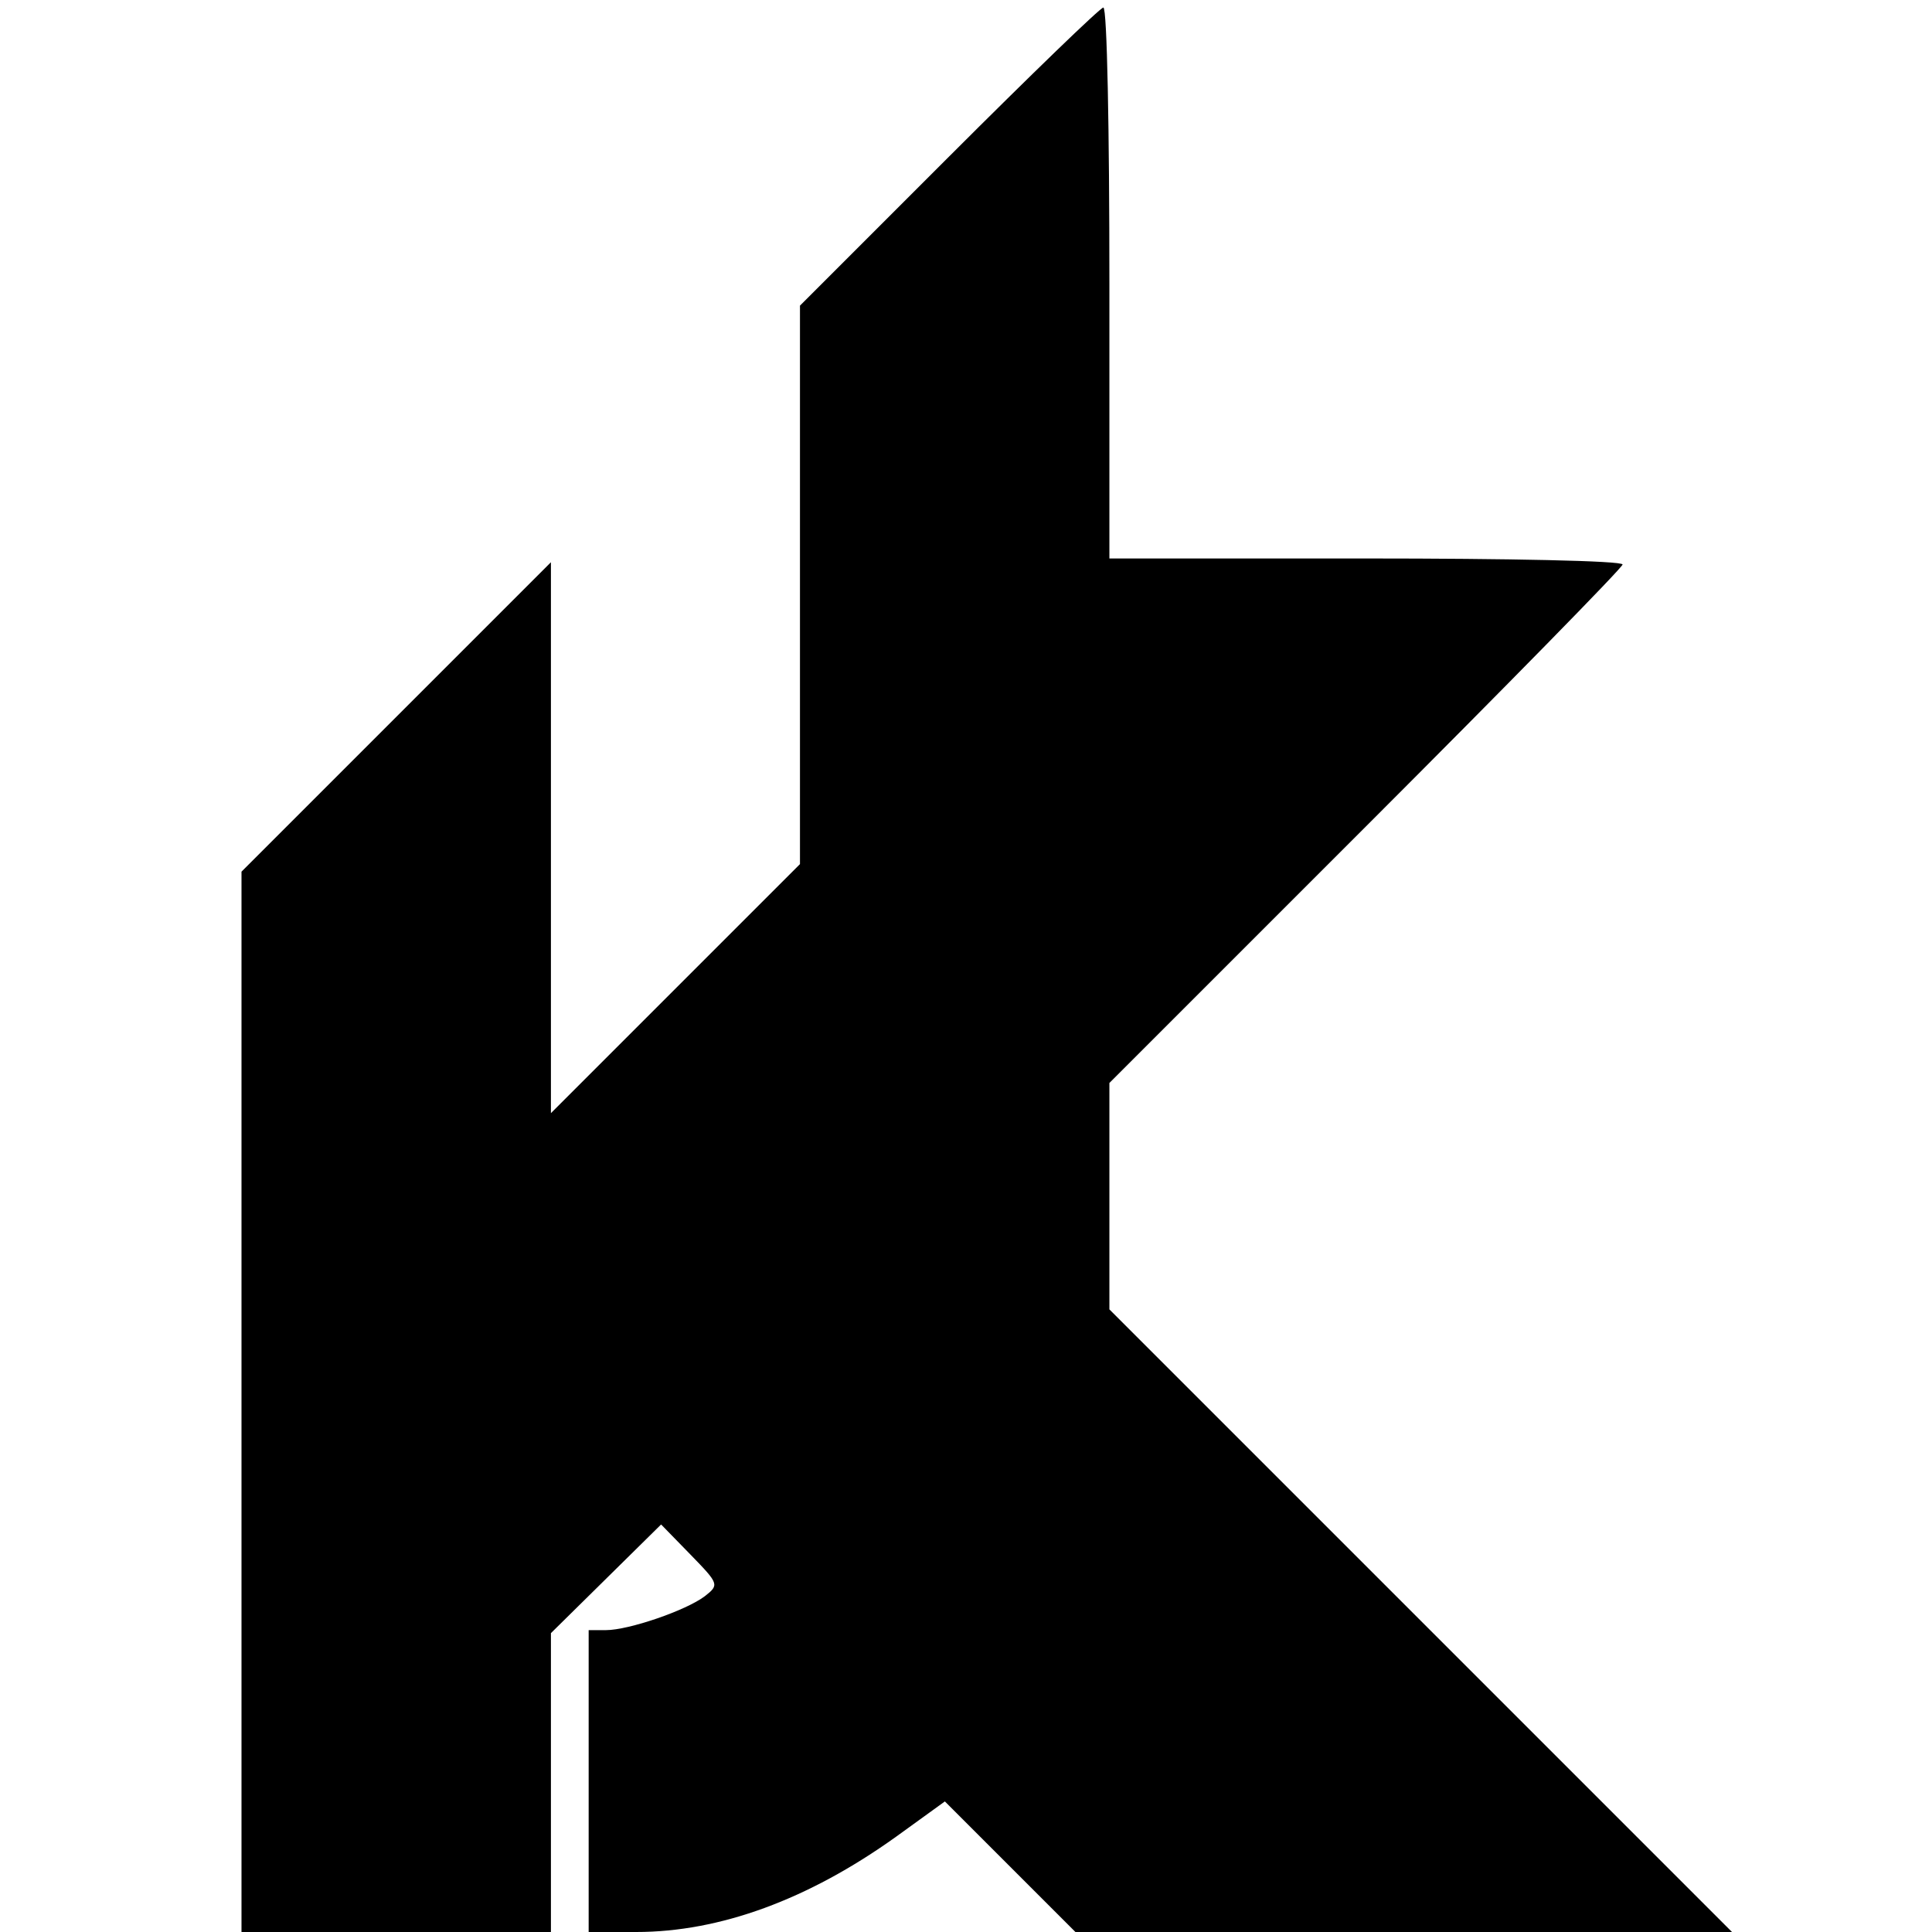
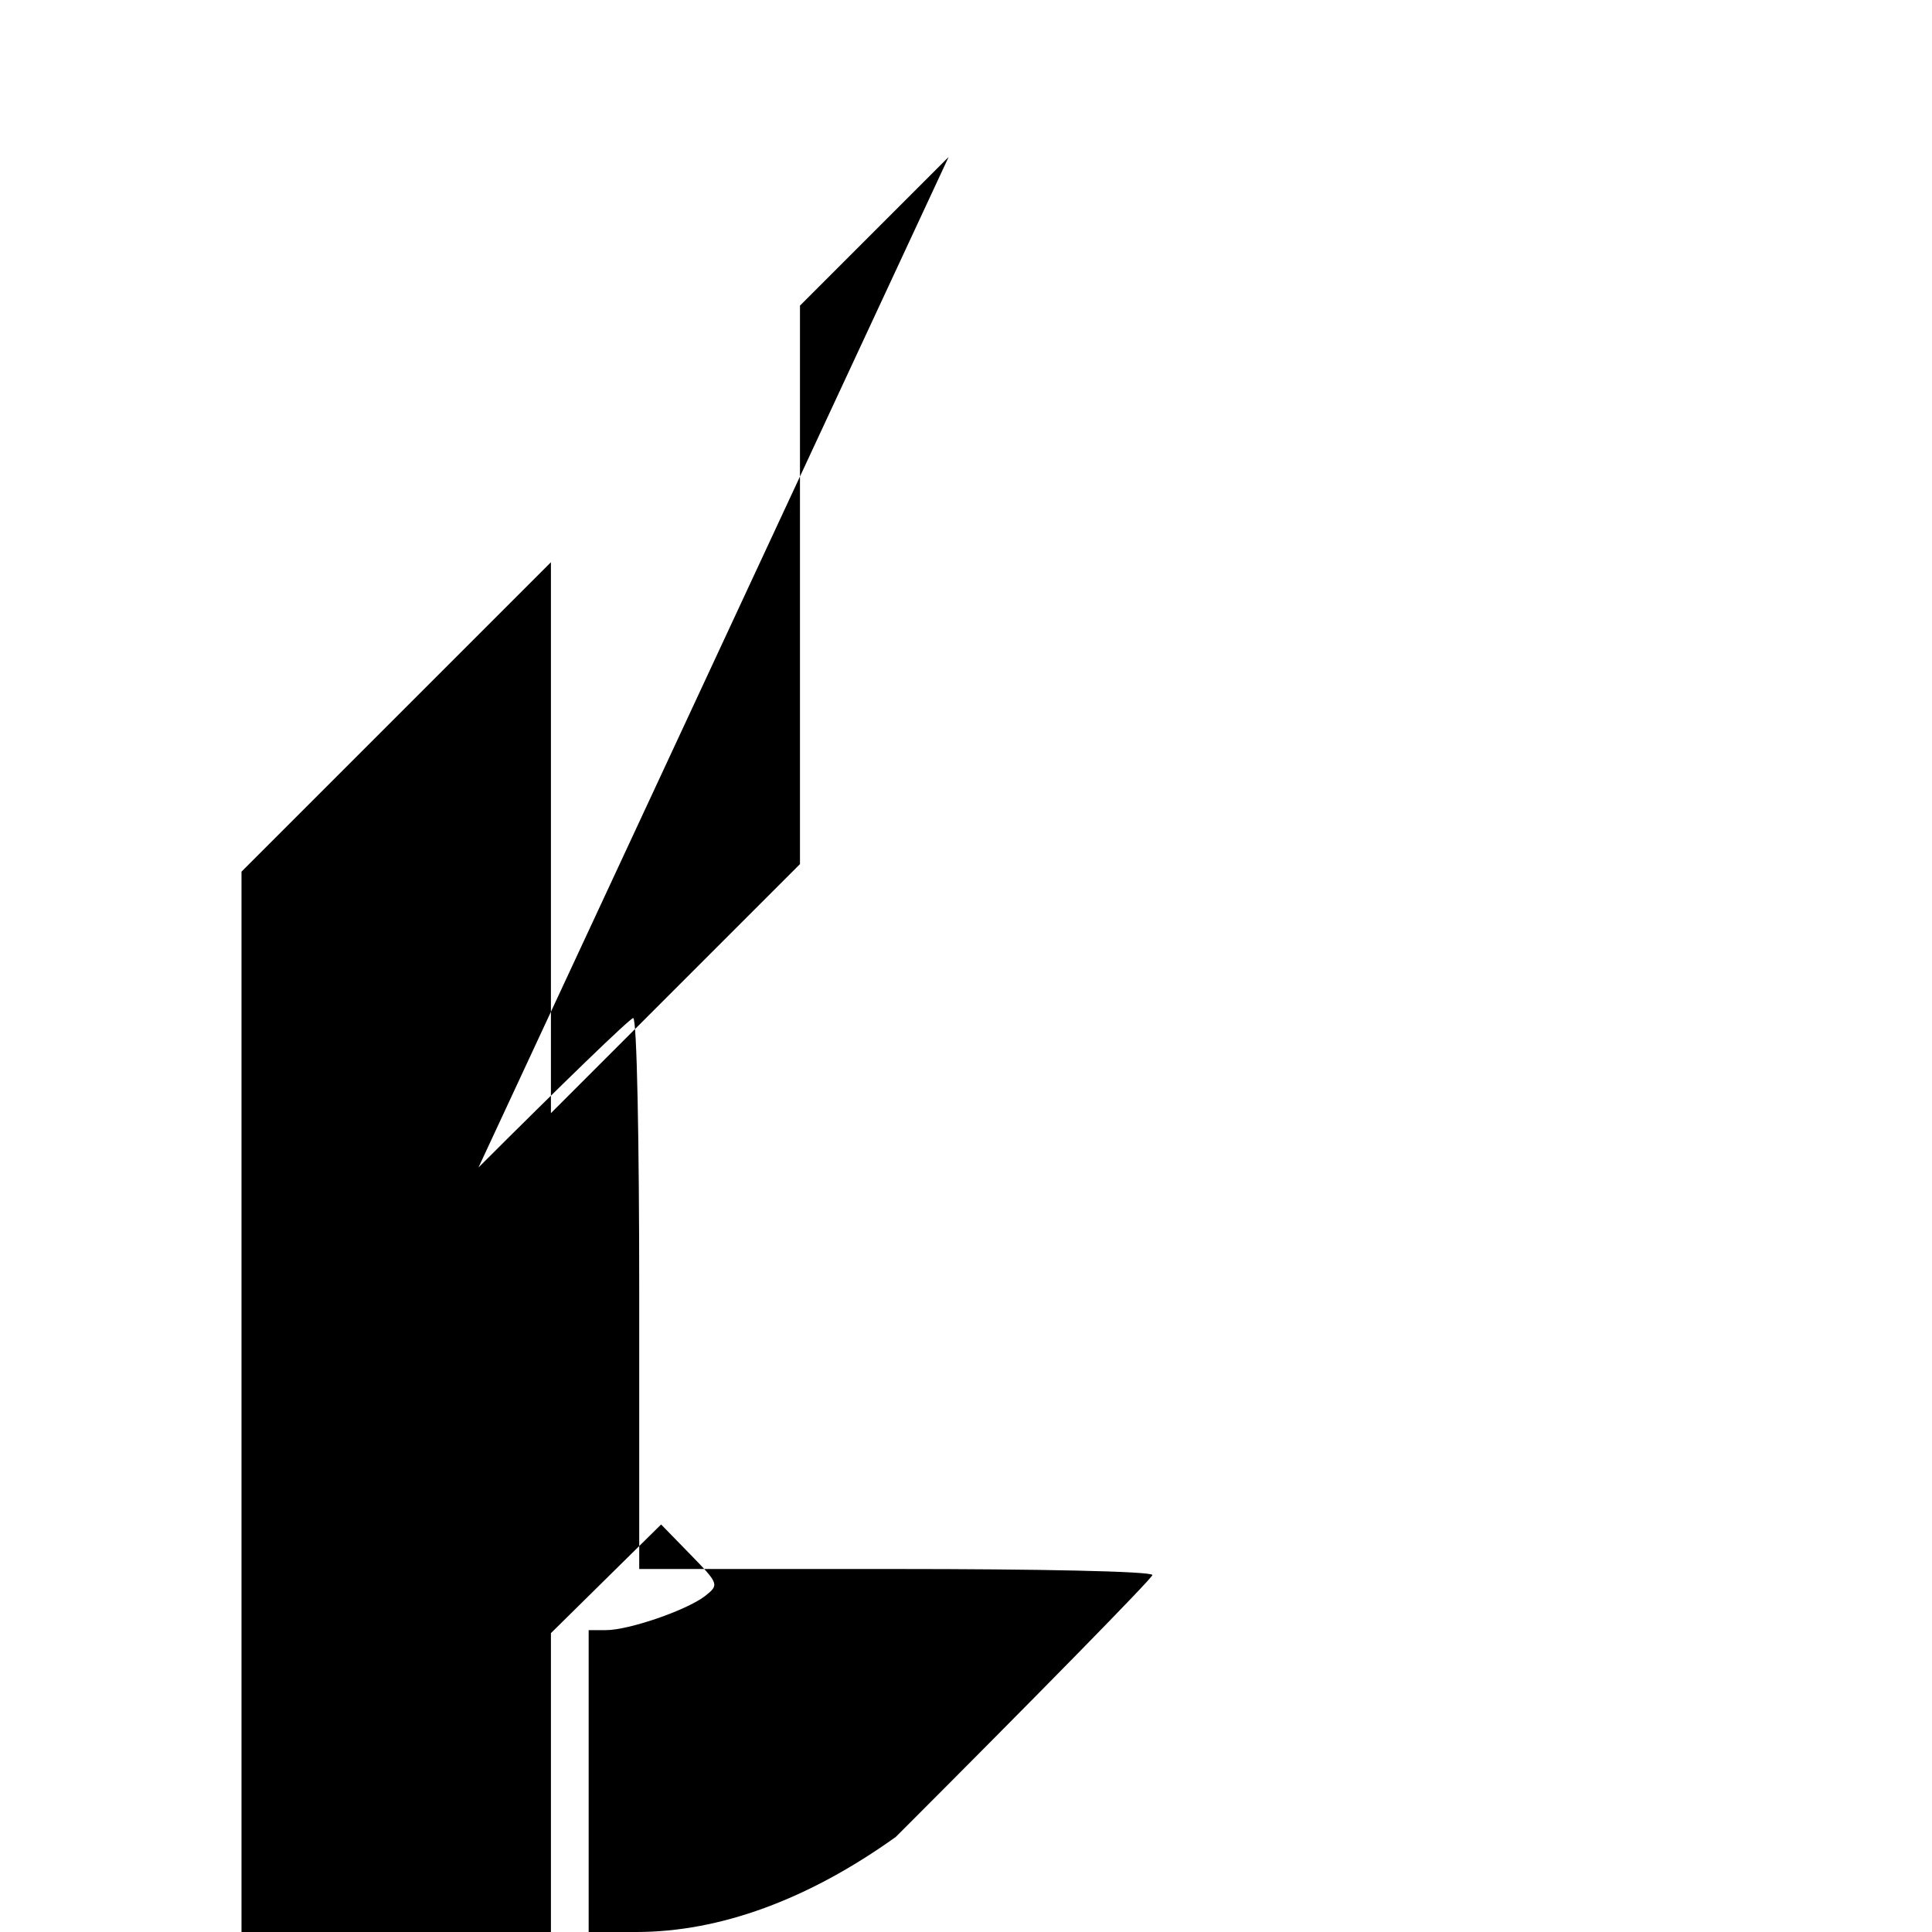
<svg xmlns="http://www.w3.org/2000/svg" version="1.0" width="256pt" height="256pt" viewBox="0 0 256 256" preserveAspectRatio="xMidYMid meet">
  <g transform="translate(0,256) scale(0.1,-0.1)" fill="#000000" stroke="none">
-     <path d="M1257 2352 l-197 -197 0 -370 0 -370 -165 -165 -165 -165 0 365 0 365 -205 -205 -205 -205 0 -702 0 -703 205 0 205 0 0 198 0 198 73 72 73 72 39 -40 c38 -39 38 -40 19 -55 -25 -19 -101 -45 -131 -45 l-23 0 0 -200 0 -200 63 0 c111 0 228 43 344 126 l65 47 87 -87 86 -86 435 0 435 0 -413 413 -412 412 0 150 0 150 340 340 c187 187 340 343 340 347 0 5 -153 8 -340 8 l-340 0 0 365 c0 201 -3 365 -8 365 -4 0 -96 -89 -205 -198z" />
+     <path d="M1257 2352 l-197 -197 0 -370 0 -370 -165 -165 -165 -165 0 365 0 365 -205 -205 -205 -205 0 -702 0 -703 205 0 205 0 0 198 0 198 73 72 73 72 39 -40 c38 -39 38 -40 19 -55 -25 -19 -101 -45 -131 -45 l-23 0 0 -200 0 -200 63 0 c111 0 228 43 344 126 c187 187 340 343 340 347 0 5 -153 8 -340 8 l-340 0 0 365 c0 201 -3 365 -8 365 -4 0 -96 -89 -205 -198z" />
  </g>
</svg>